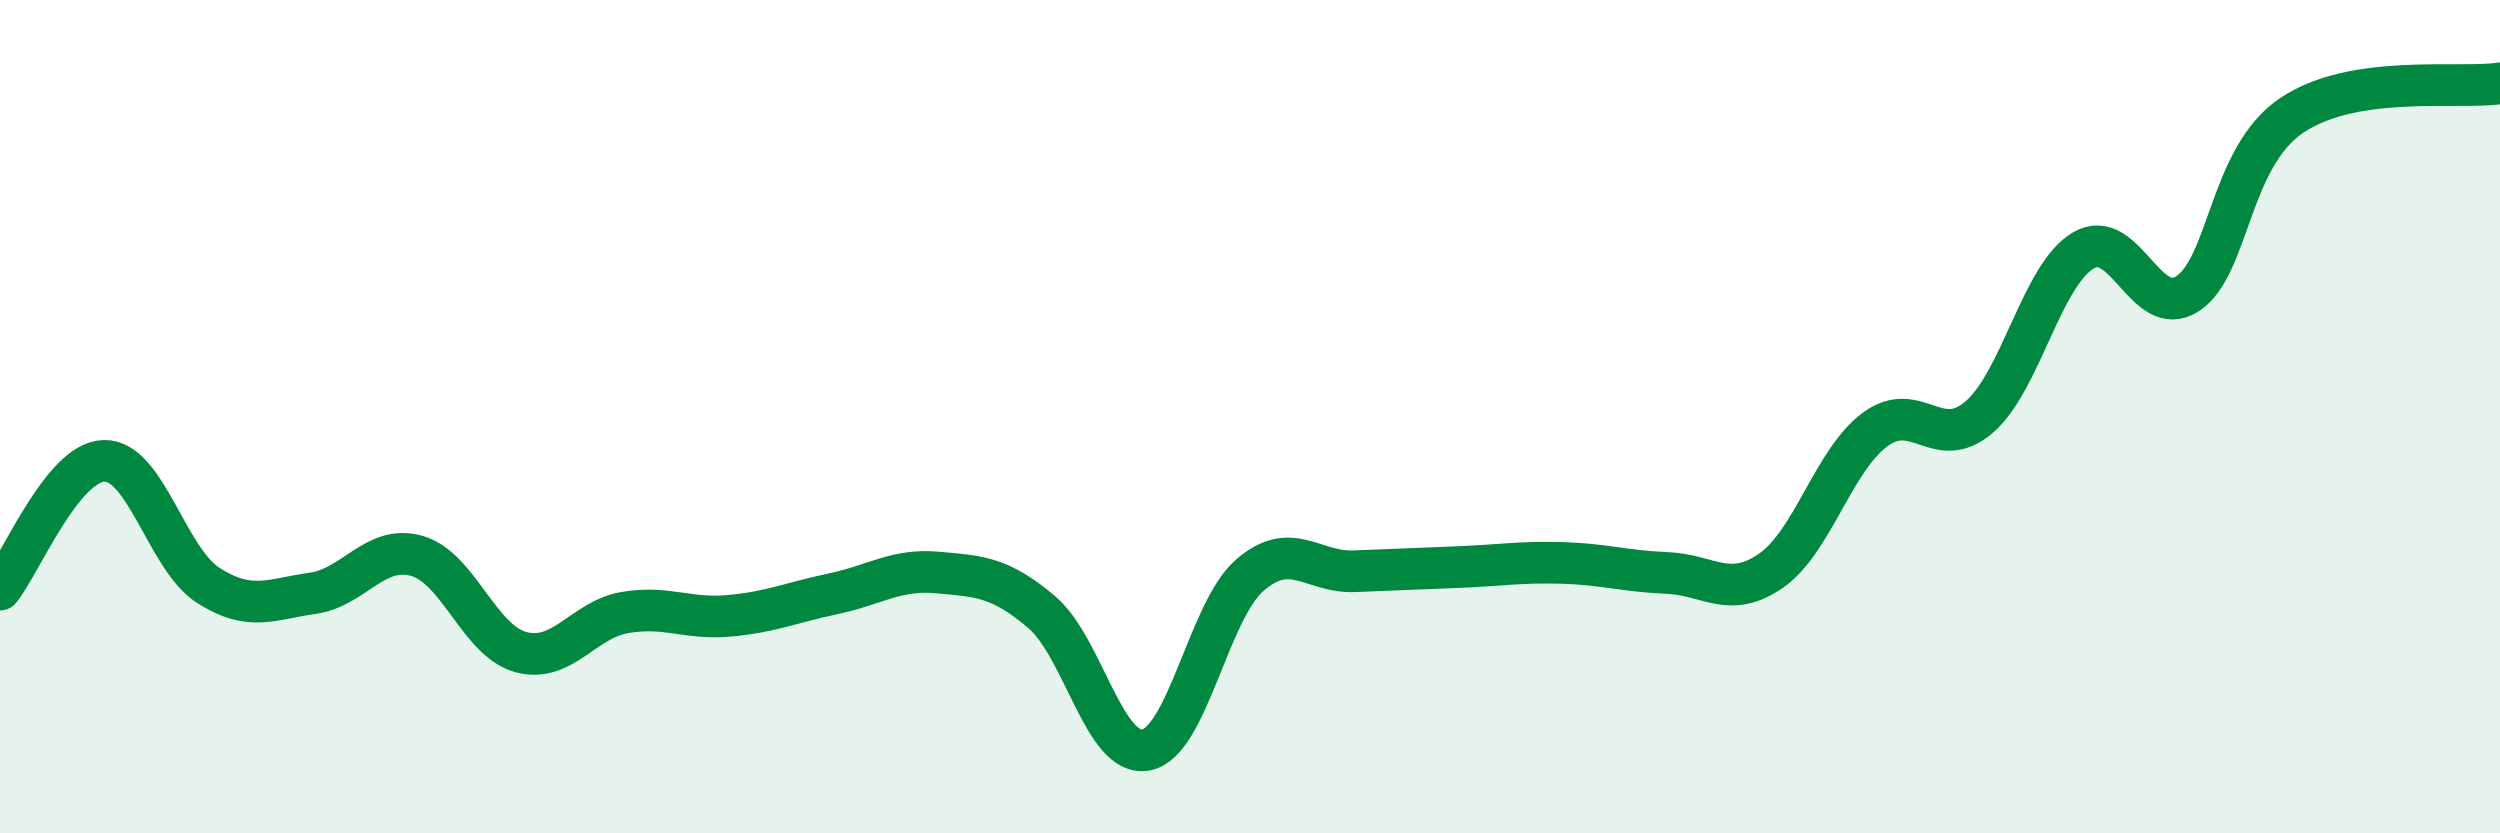
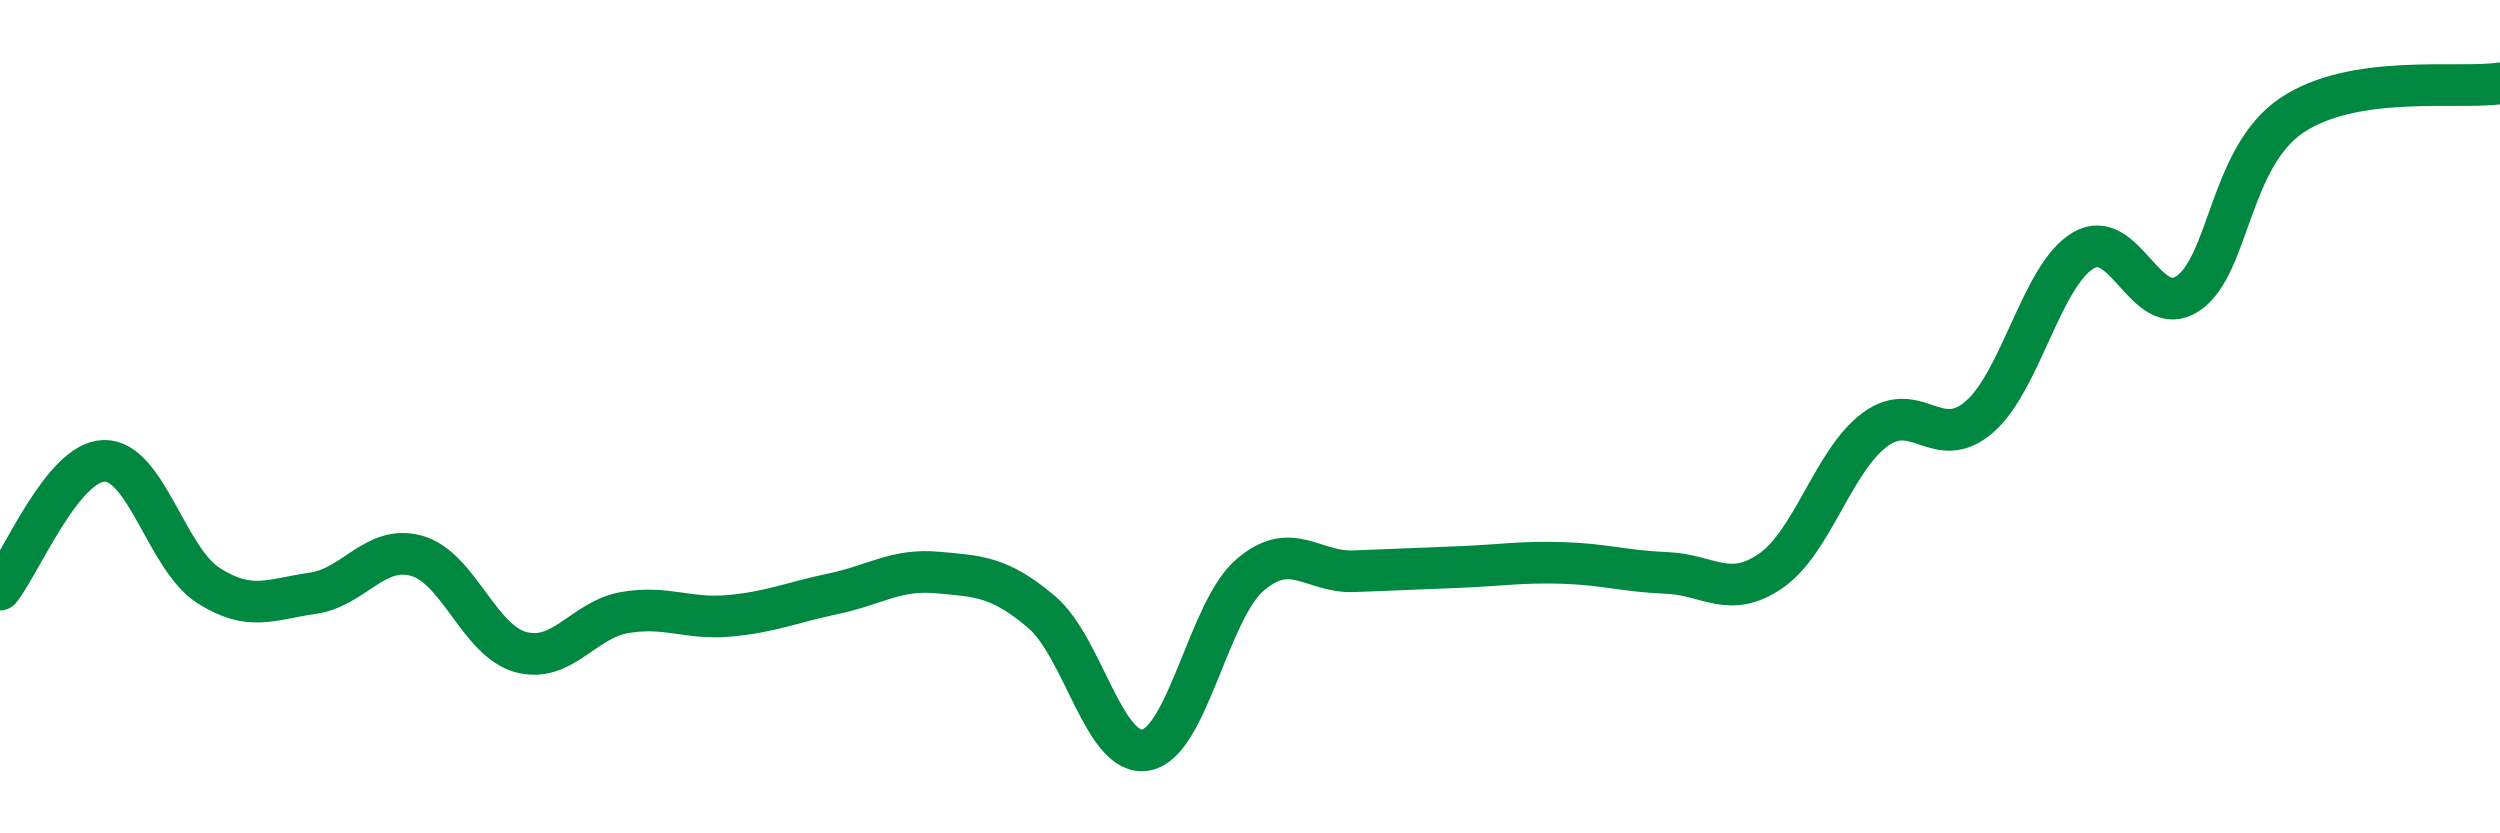
<svg xmlns="http://www.w3.org/2000/svg" width="60" height="20" viewBox="0 0 60 20">
-   <path d="M 0,14.15 C 0.5,13.53 1.5,11.08 2.5,11.06 C 3.5,11.04 4,13.41 5,14.05 C 6,14.69 6.5,14.38 7.5,14.24 C 8.5,14.1 9,13.06 10,13.34 C 11,13.62 11.5,15.38 12.5,15.65 C 13.5,15.92 14,14.87 15,14.7 C 16,14.53 16.5,14.87 17.5,14.78 C 18.5,14.69 19,14.46 20,14.25 C 21,14.04 21.5,13.65 22.5,13.74 C 23.5,13.83 24,13.84 25,14.69 C 26,15.54 26.5,18.18 27.5,18 C 28.5,17.82 29,14.66 30,13.8 C 31,12.94 31.5,13.75 32.5,13.71 C 33.5,13.67 34,13.65 35,13.61 C 36,13.57 36.5,13.48 37.5,13.51 C 38.5,13.54 39,13.71 40,13.75 C 41,13.79 41.5,14.39 42.5,13.7 C 43.5,13.01 44,11.05 45,10.31 C 46,9.57 46.5,10.87 47.5,10.01 C 48.5,9.15 49,6.6 50,6.01 C 51,5.42 51.5,7.7 52.5,7.05 C 53.5,6.4 53.5,3.78 55,2.77 C 56.5,1.76 59,2.15 60,2L60 20L0 20Z" fill="#008740" opacity="0.1" stroke-linecap="round" stroke-linejoin="round" />
  <path d="M 0,14.15 C 0.5,13.53 1.5,11.08 2.5,11.06 C 3.5,11.04 4,13.41 5,14.05 C 6,14.69 6.5,14.38 7.5,14.24 C 8.5,14.1 9,13.06 10,13.34 C 11,13.62 11.5,15.38 12.5,15.65 C 13.5,15.92 14,14.87 15,14.7 C 16,14.53 16.5,14.87 17.5,14.78 C 18.5,14.69 19,14.46 20,14.25 C 21,14.04 21.5,13.65 22.5,13.74 C 23.5,13.83 24,13.84 25,14.69 C 26,15.54 26.5,18.18 27.5,18 C 28.5,17.82 29,14.66 30,13.8 C 31,12.94 31.5,13.75 32.5,13.71 C 33.5,13.67 34,13.65 35,13.61 C 36,13.57 36.5,13.48 37.5,13.51 C 38.5,13.54 39,13.71 40,13.75 C 41,13.79 41.5,14.39 42.5,13.7 C 43.5,13.01 44,11.05 45,10.31 C 46,9.57 46.5,10.87 47.5,10.01 C 48.5,9.15 49,6.6 50,6.01 C 51,5.42 51.5,7.7 52.5,7.05 C 53.5,6.4 53.5,3.78 55,2.77 C 56.5,1.76 59,2.15 60,2" stroke="#008740" stroke-width="1" fill="none" stroke-linecap="round" stroke-linejoin="round" />
</svg>